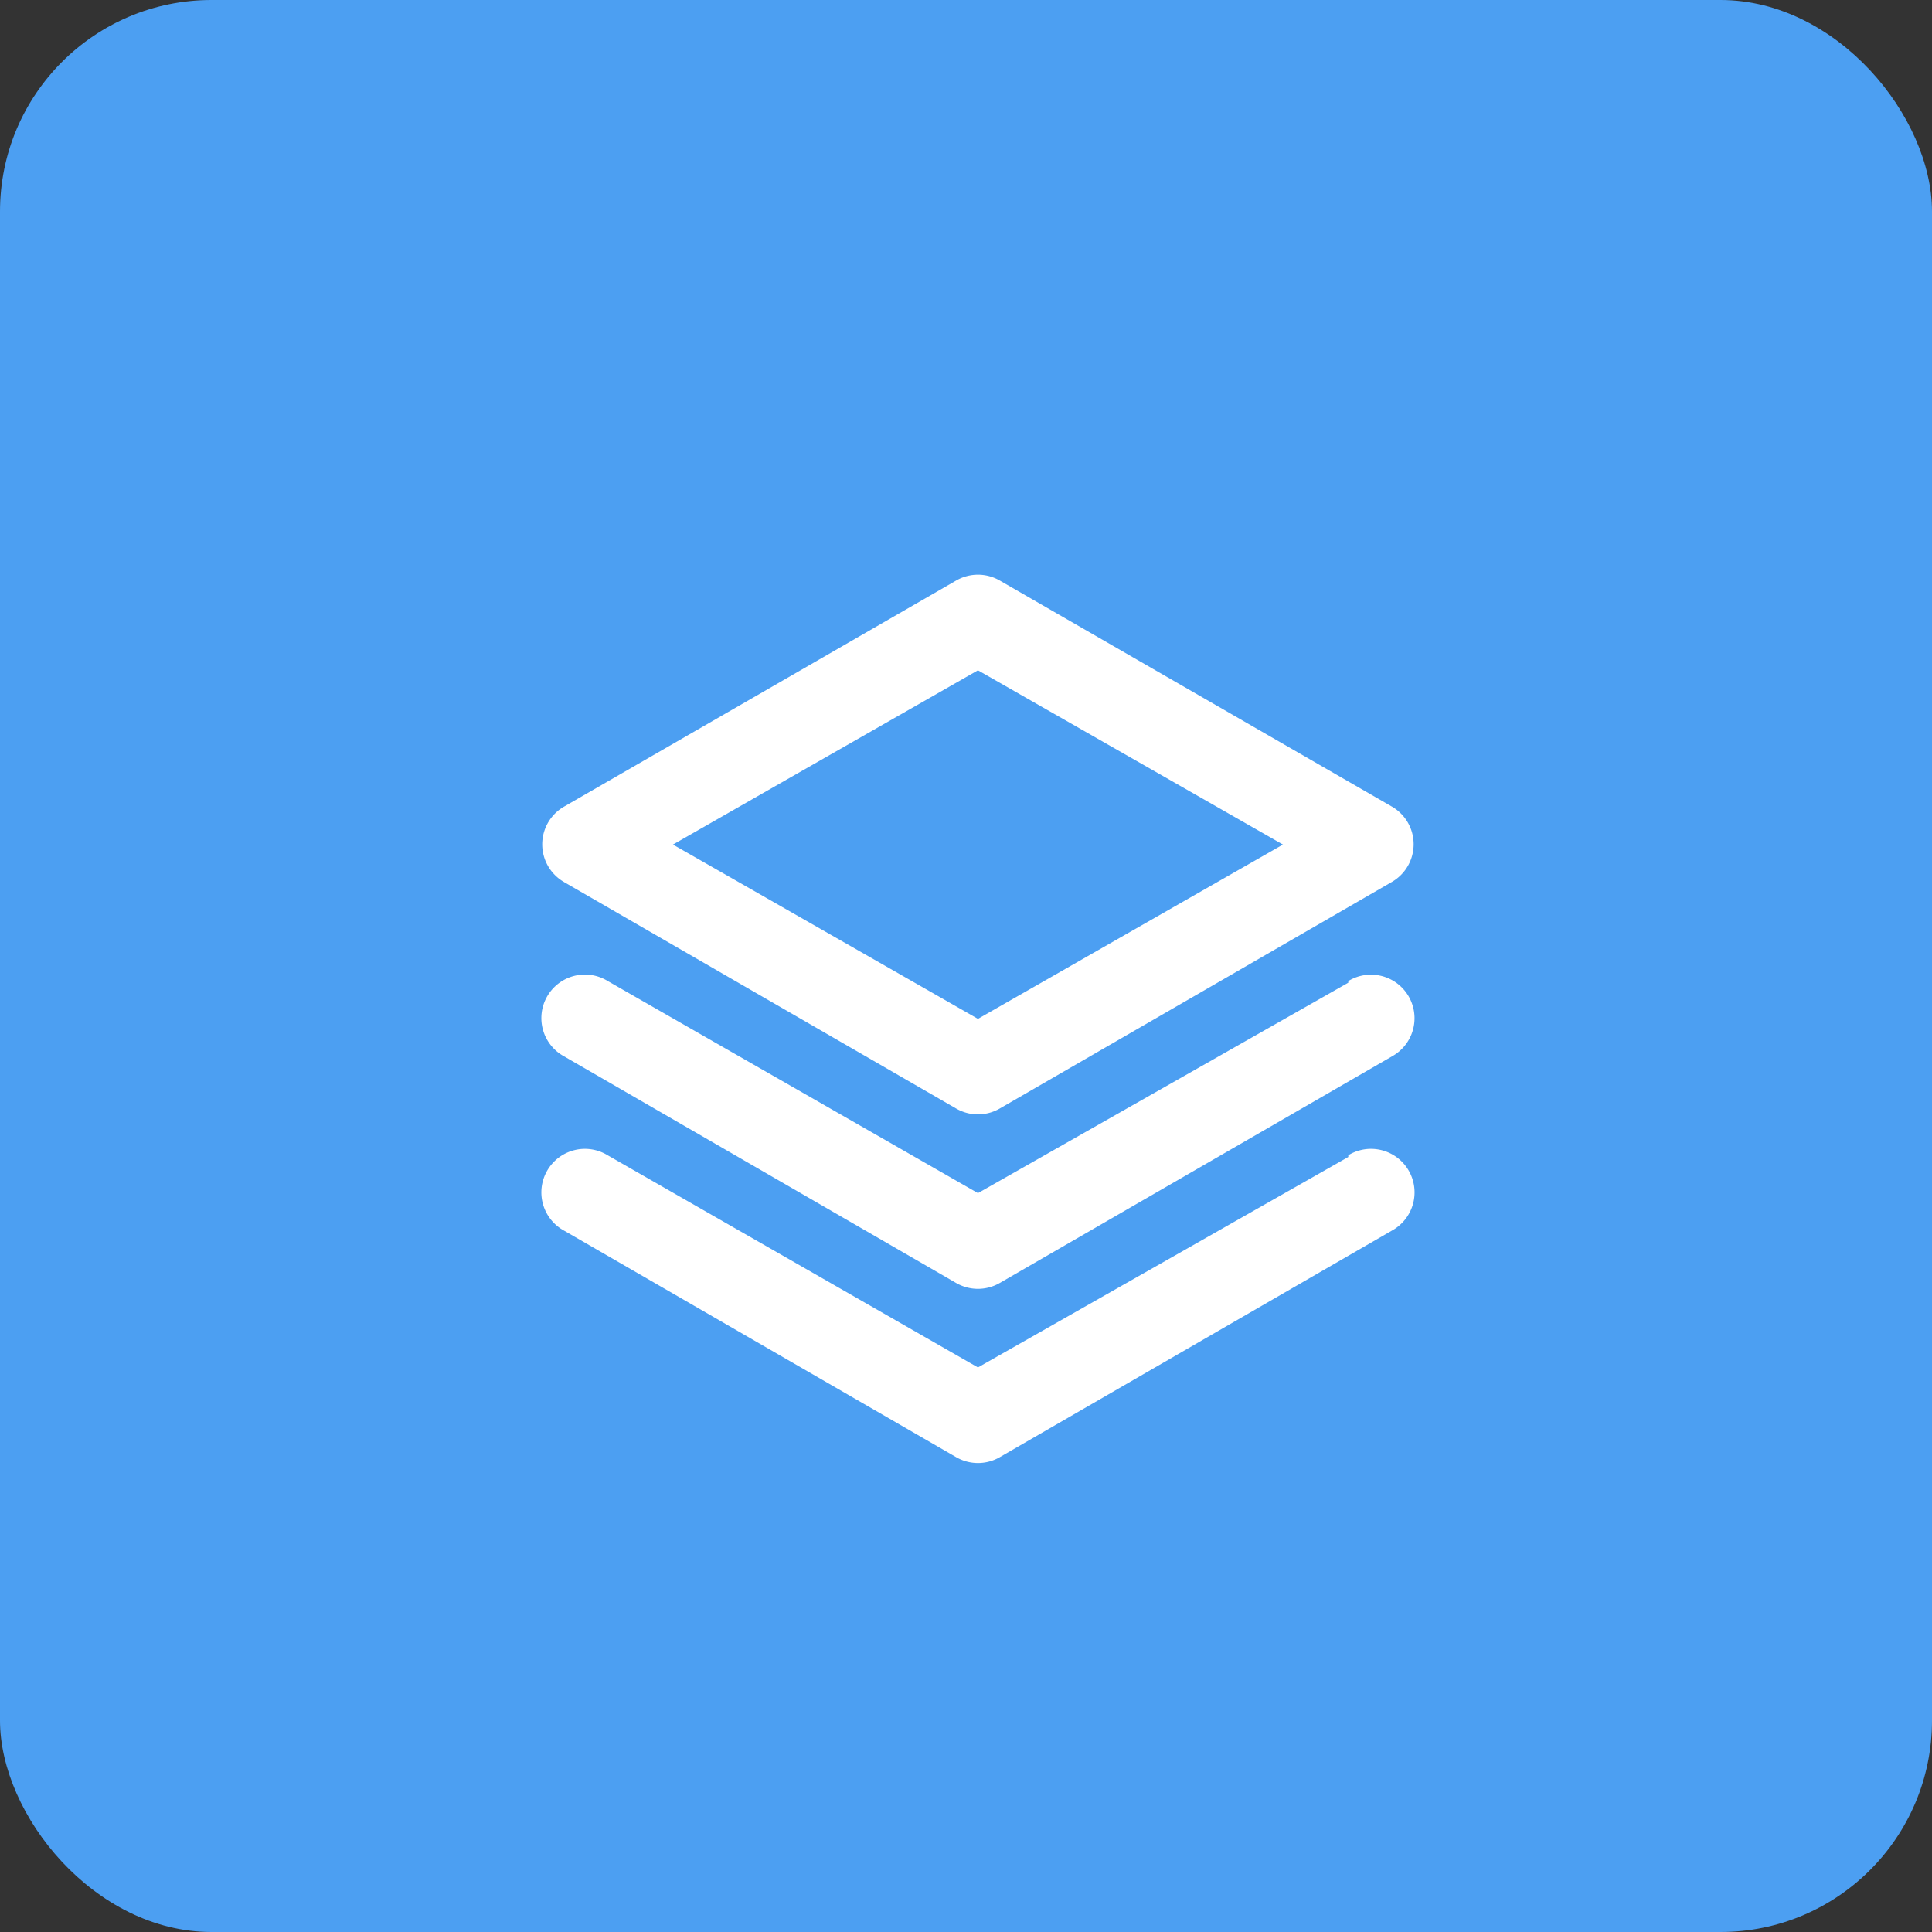
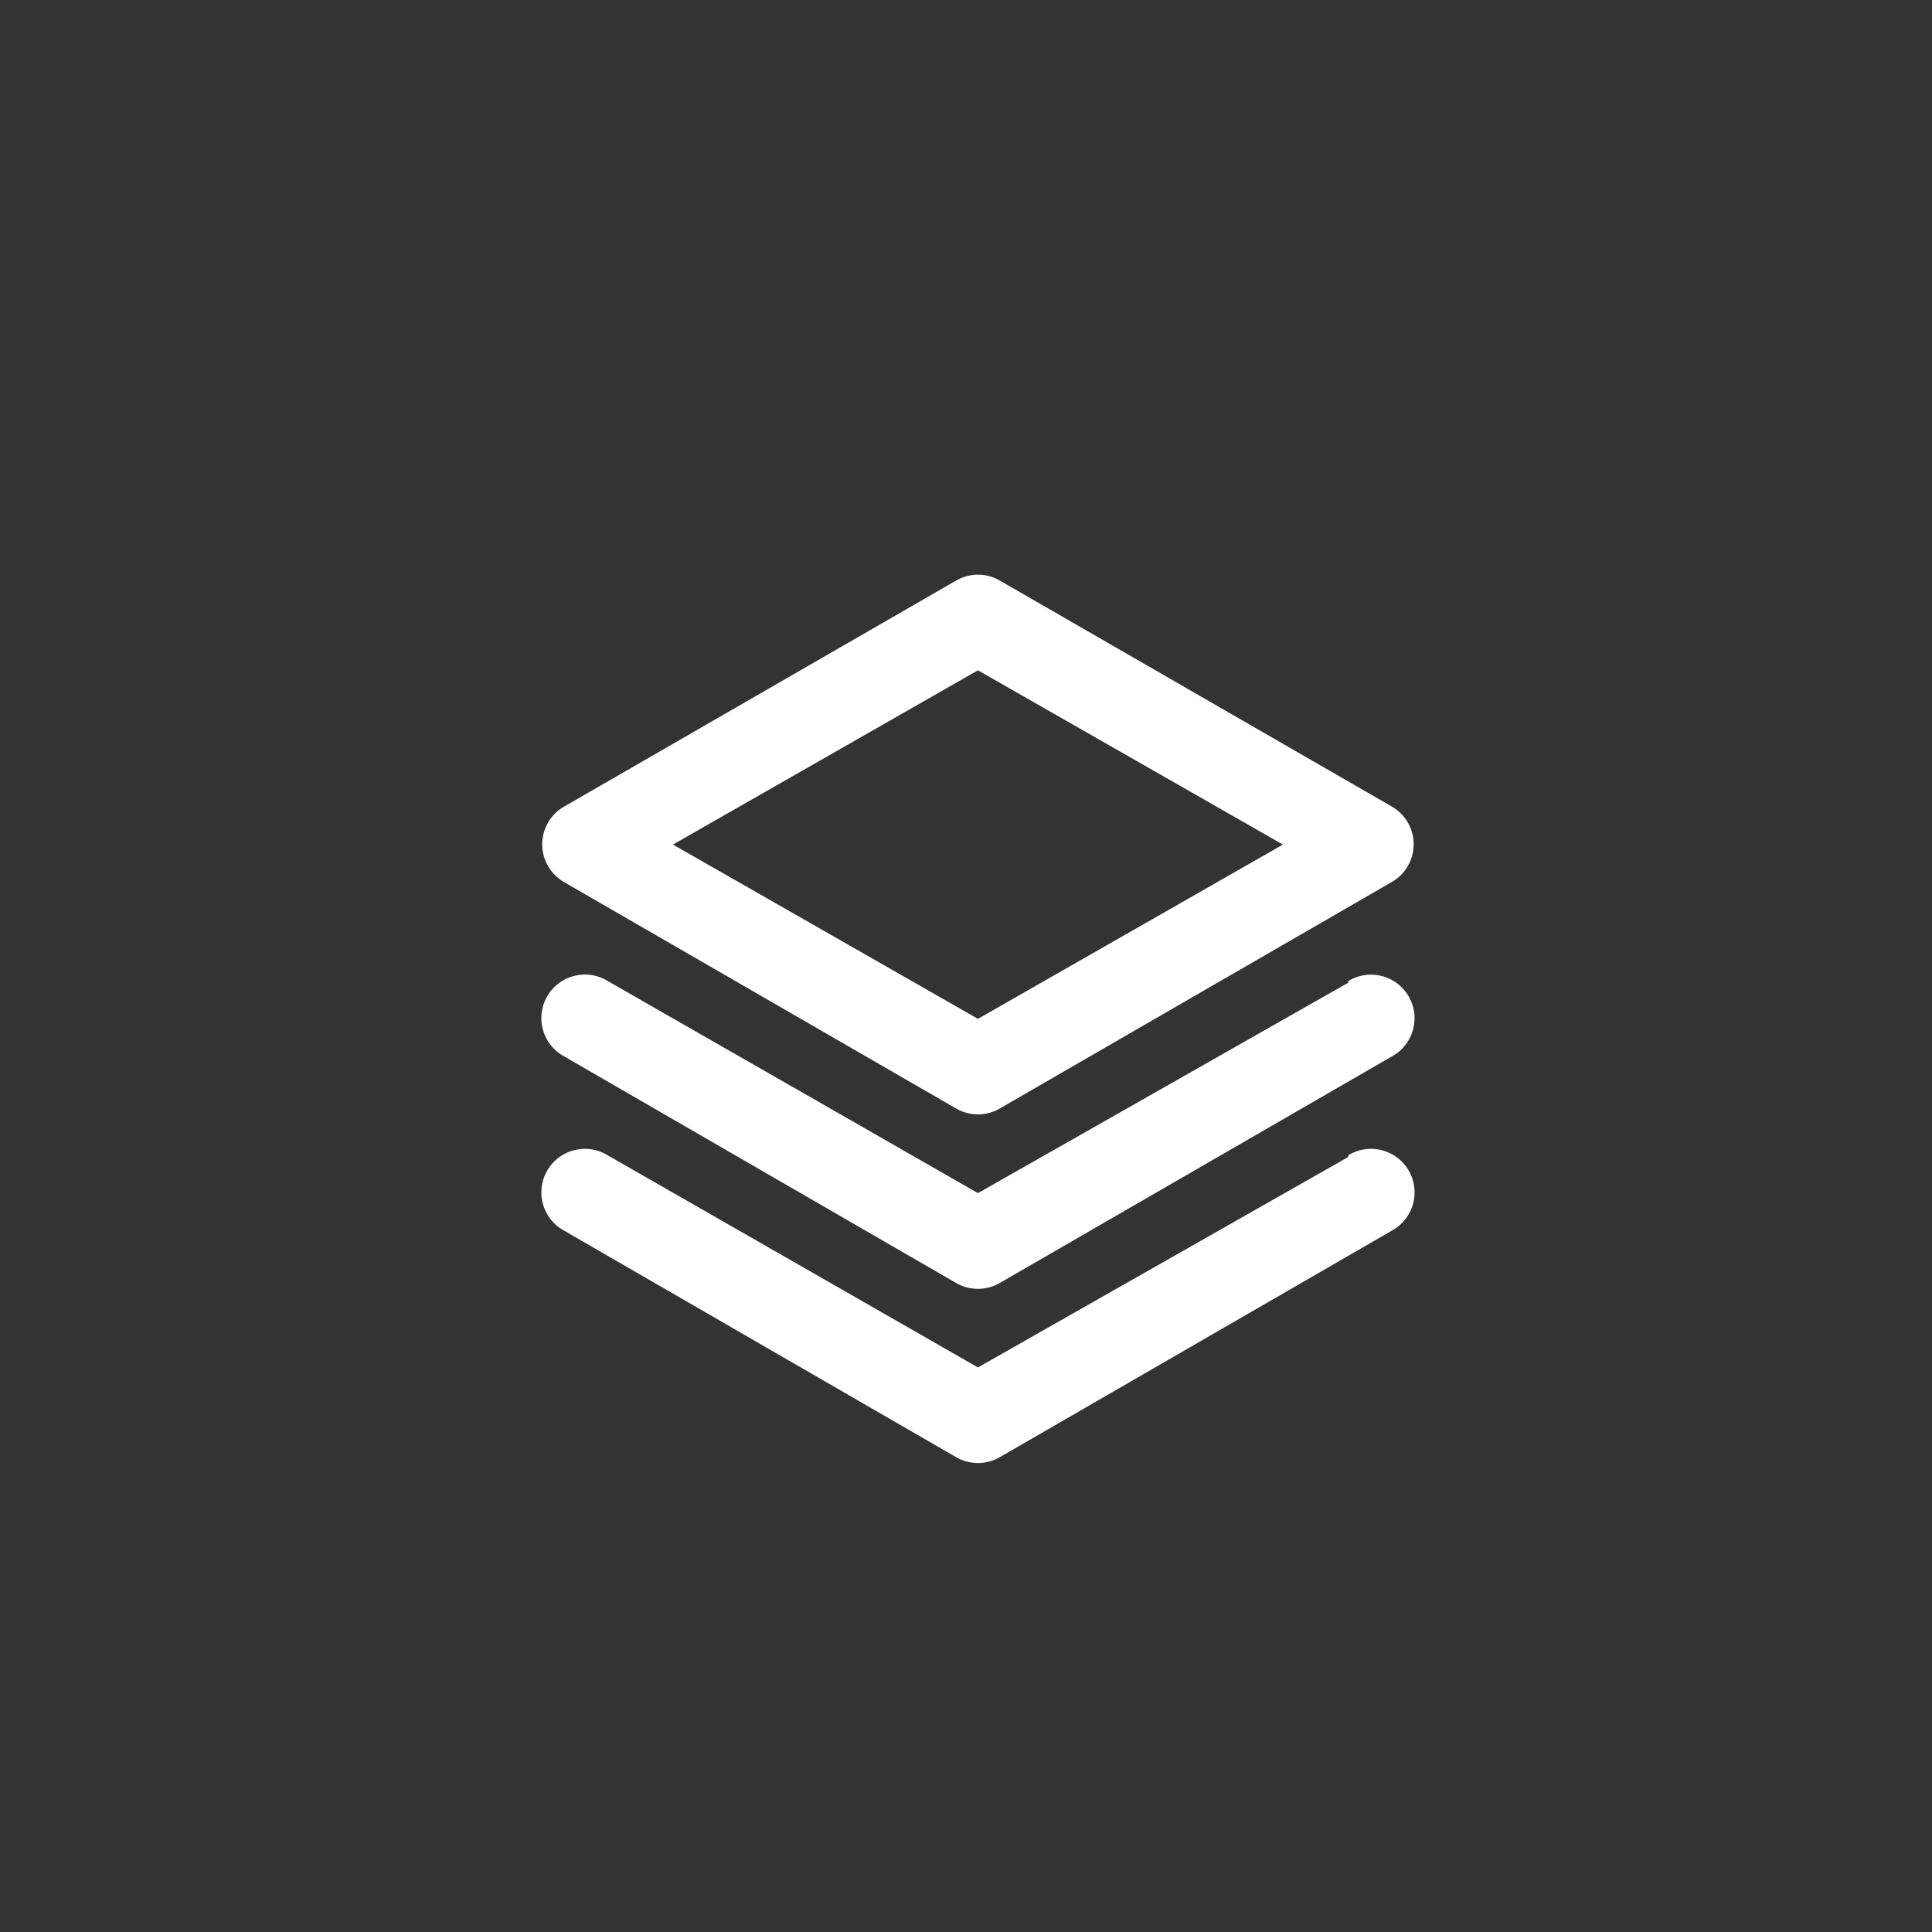
<svg xmlns="http://www.w3.org/2000/svg" id="Groupe_3388" data-name="Groupe 3388" width="73.083" height="73.083" viewBox="0 0 73.083 73.083">
  <rect x="0" y="0" width="73.083" height="73.083" fill="#333333" stroke="none" />
-   <rect id="Rectangle_175" data-name="Rectangle 175" width="73.083" height="73.083" rx="8" transform="translate(0 0)" fill="#4c9ff2" />
  <path id="layer-group" d="M2.824,13.433,17.658,22a1.648,1.648,0,0,0,1.648,0l14.834-8.571a1.645,1.645,0,0,0,0-2.851L19.307,2.027a1.648,1.648,0,0,0-1.648,0L2.824,10.581a1.645,1.645,0,0,0,0,2.851Zm15.658-8.01L30.02,12.015,18.483,18.608,6.945,12.015ZM32.492,17.24,18.483,25.2,4.473,17.174a1.647,1.647,0,1,0-1.648,2.851L17.658,28.6a1.648,1.648,0,0,0,1.648,0l14.834-8.571a1.647,1.647,0,1,0-1.648-2.851Zm0,6.593-14.01,7.961L4.473,23.767a1.647,1.647,0,1,0-1.648,2.851l14.834,8.571a1.648,1.648,0,0,0,1.648,0l14.834-8.571a1.647,1.647,0,1,0-1.648-2.851Z" transform="translate(18.511 19.933)" fill="#fff" />
</svg>